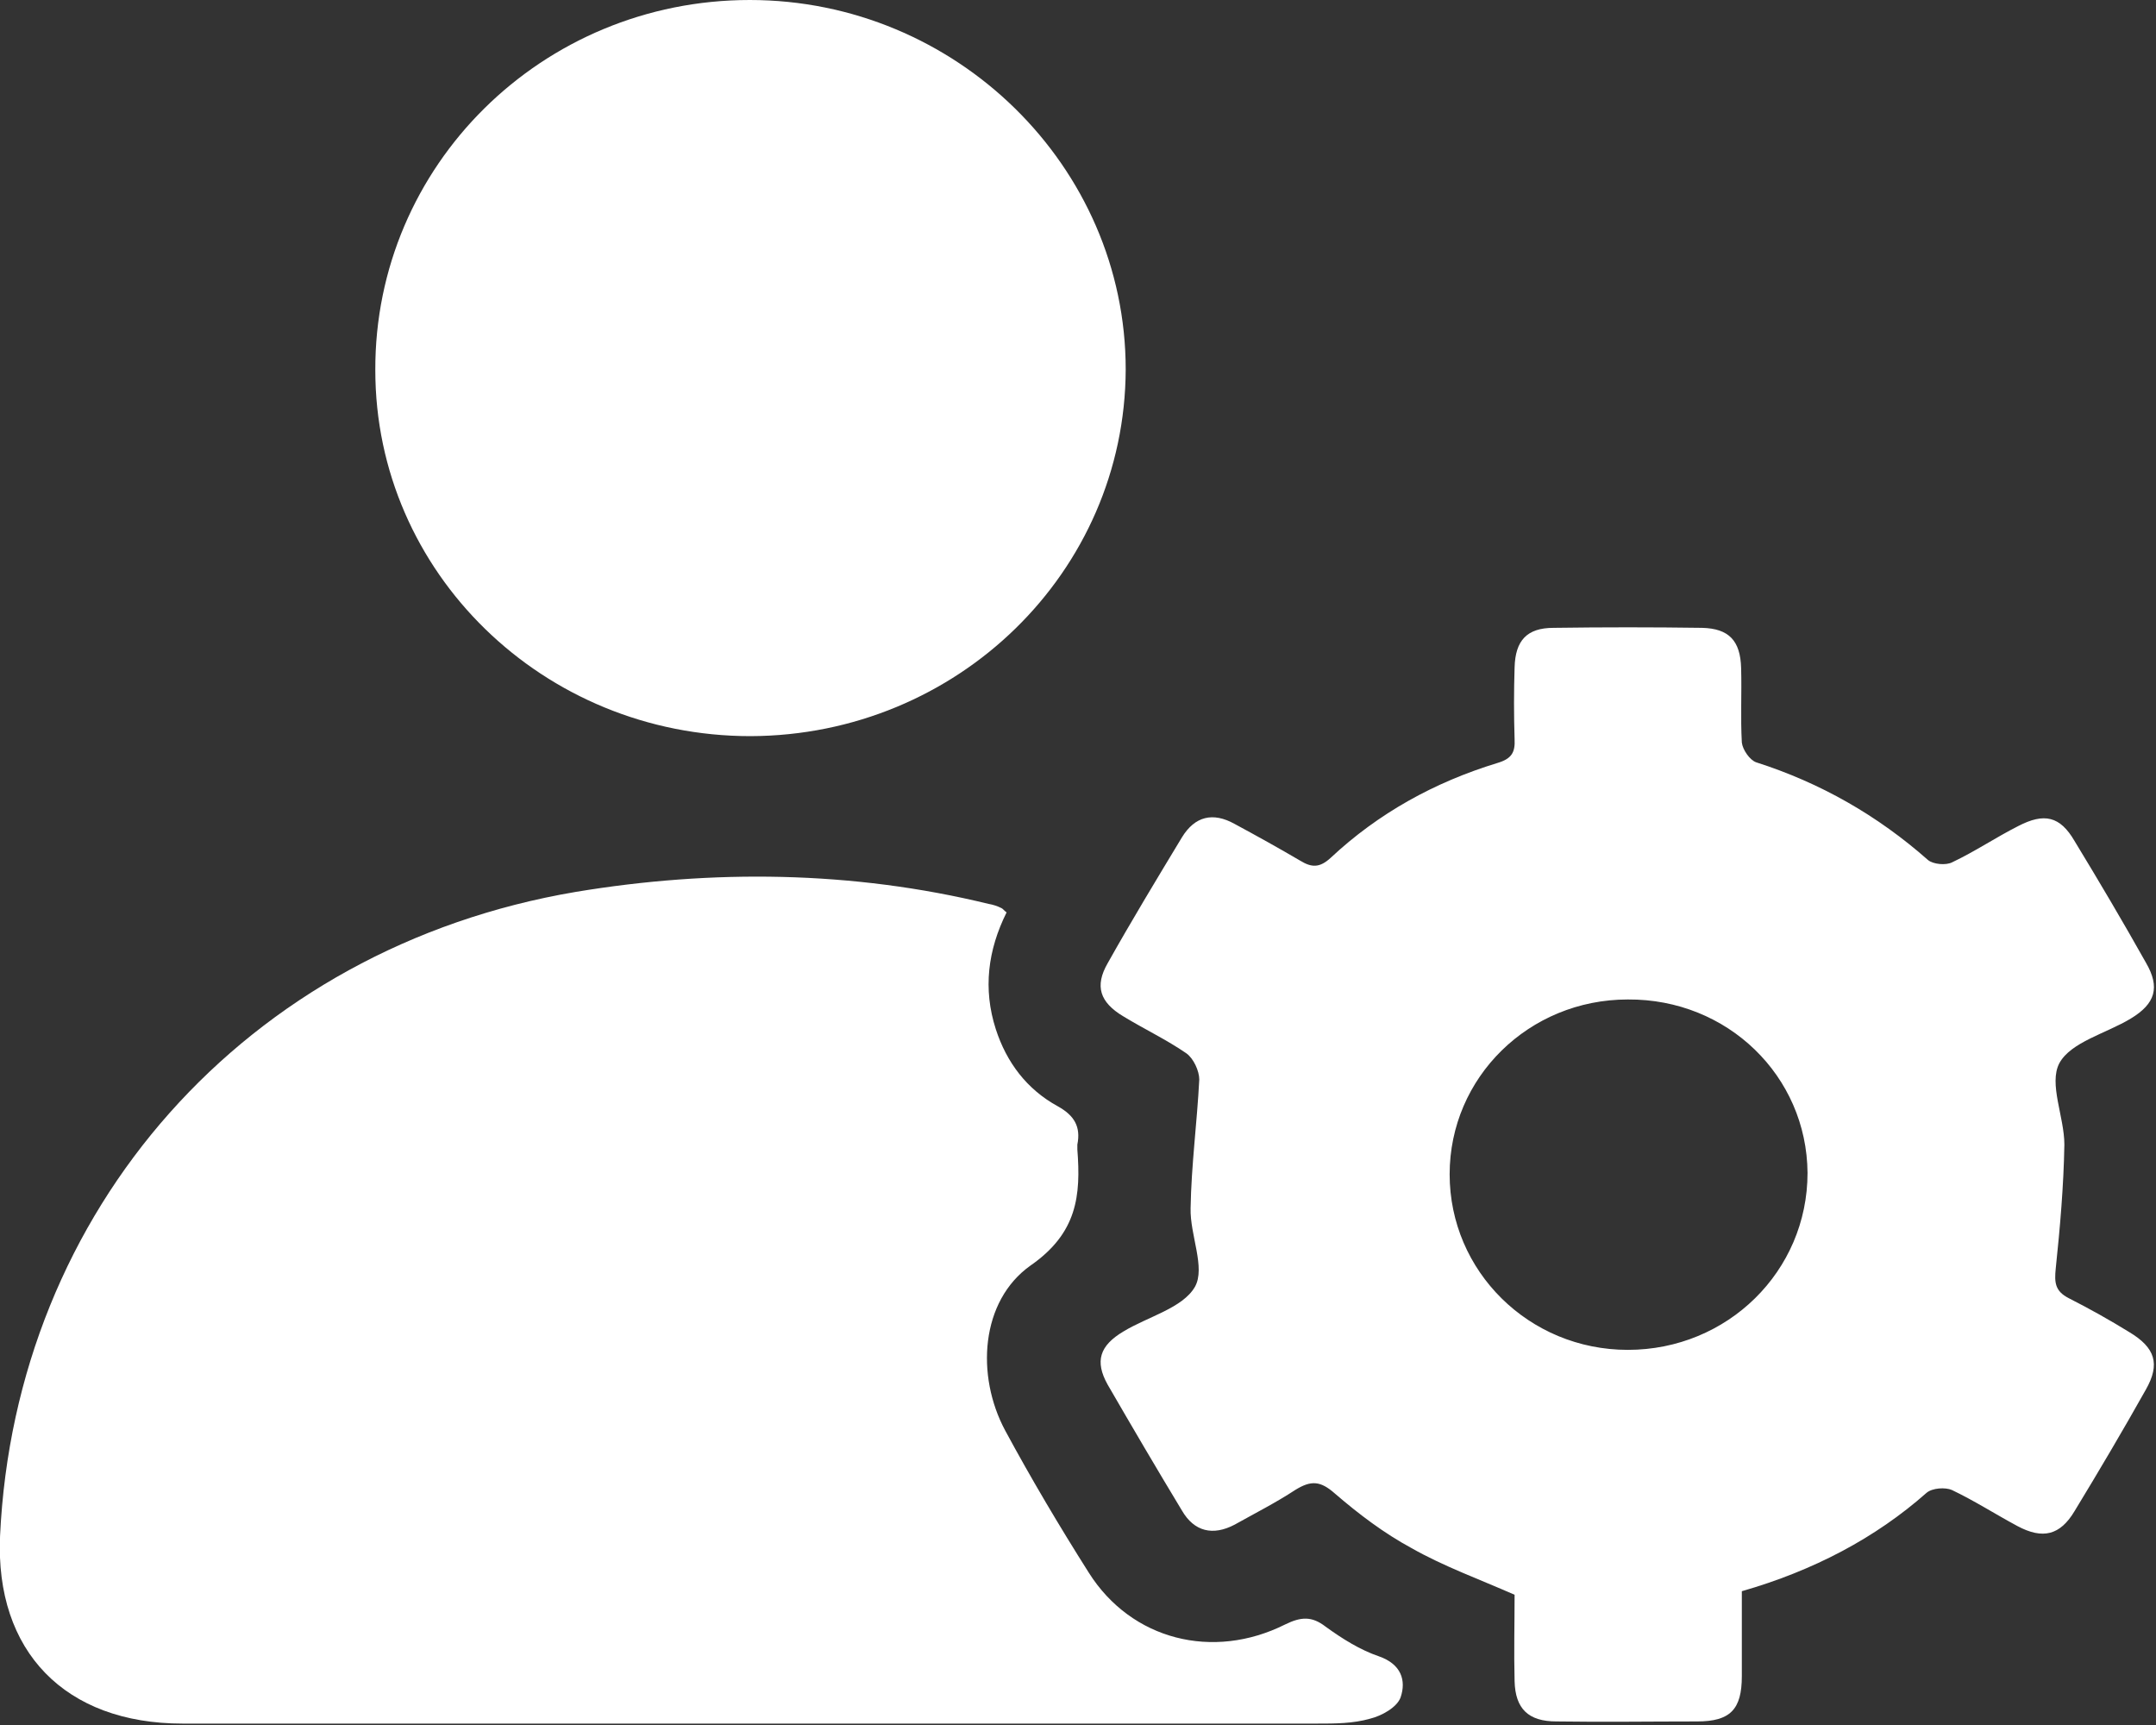
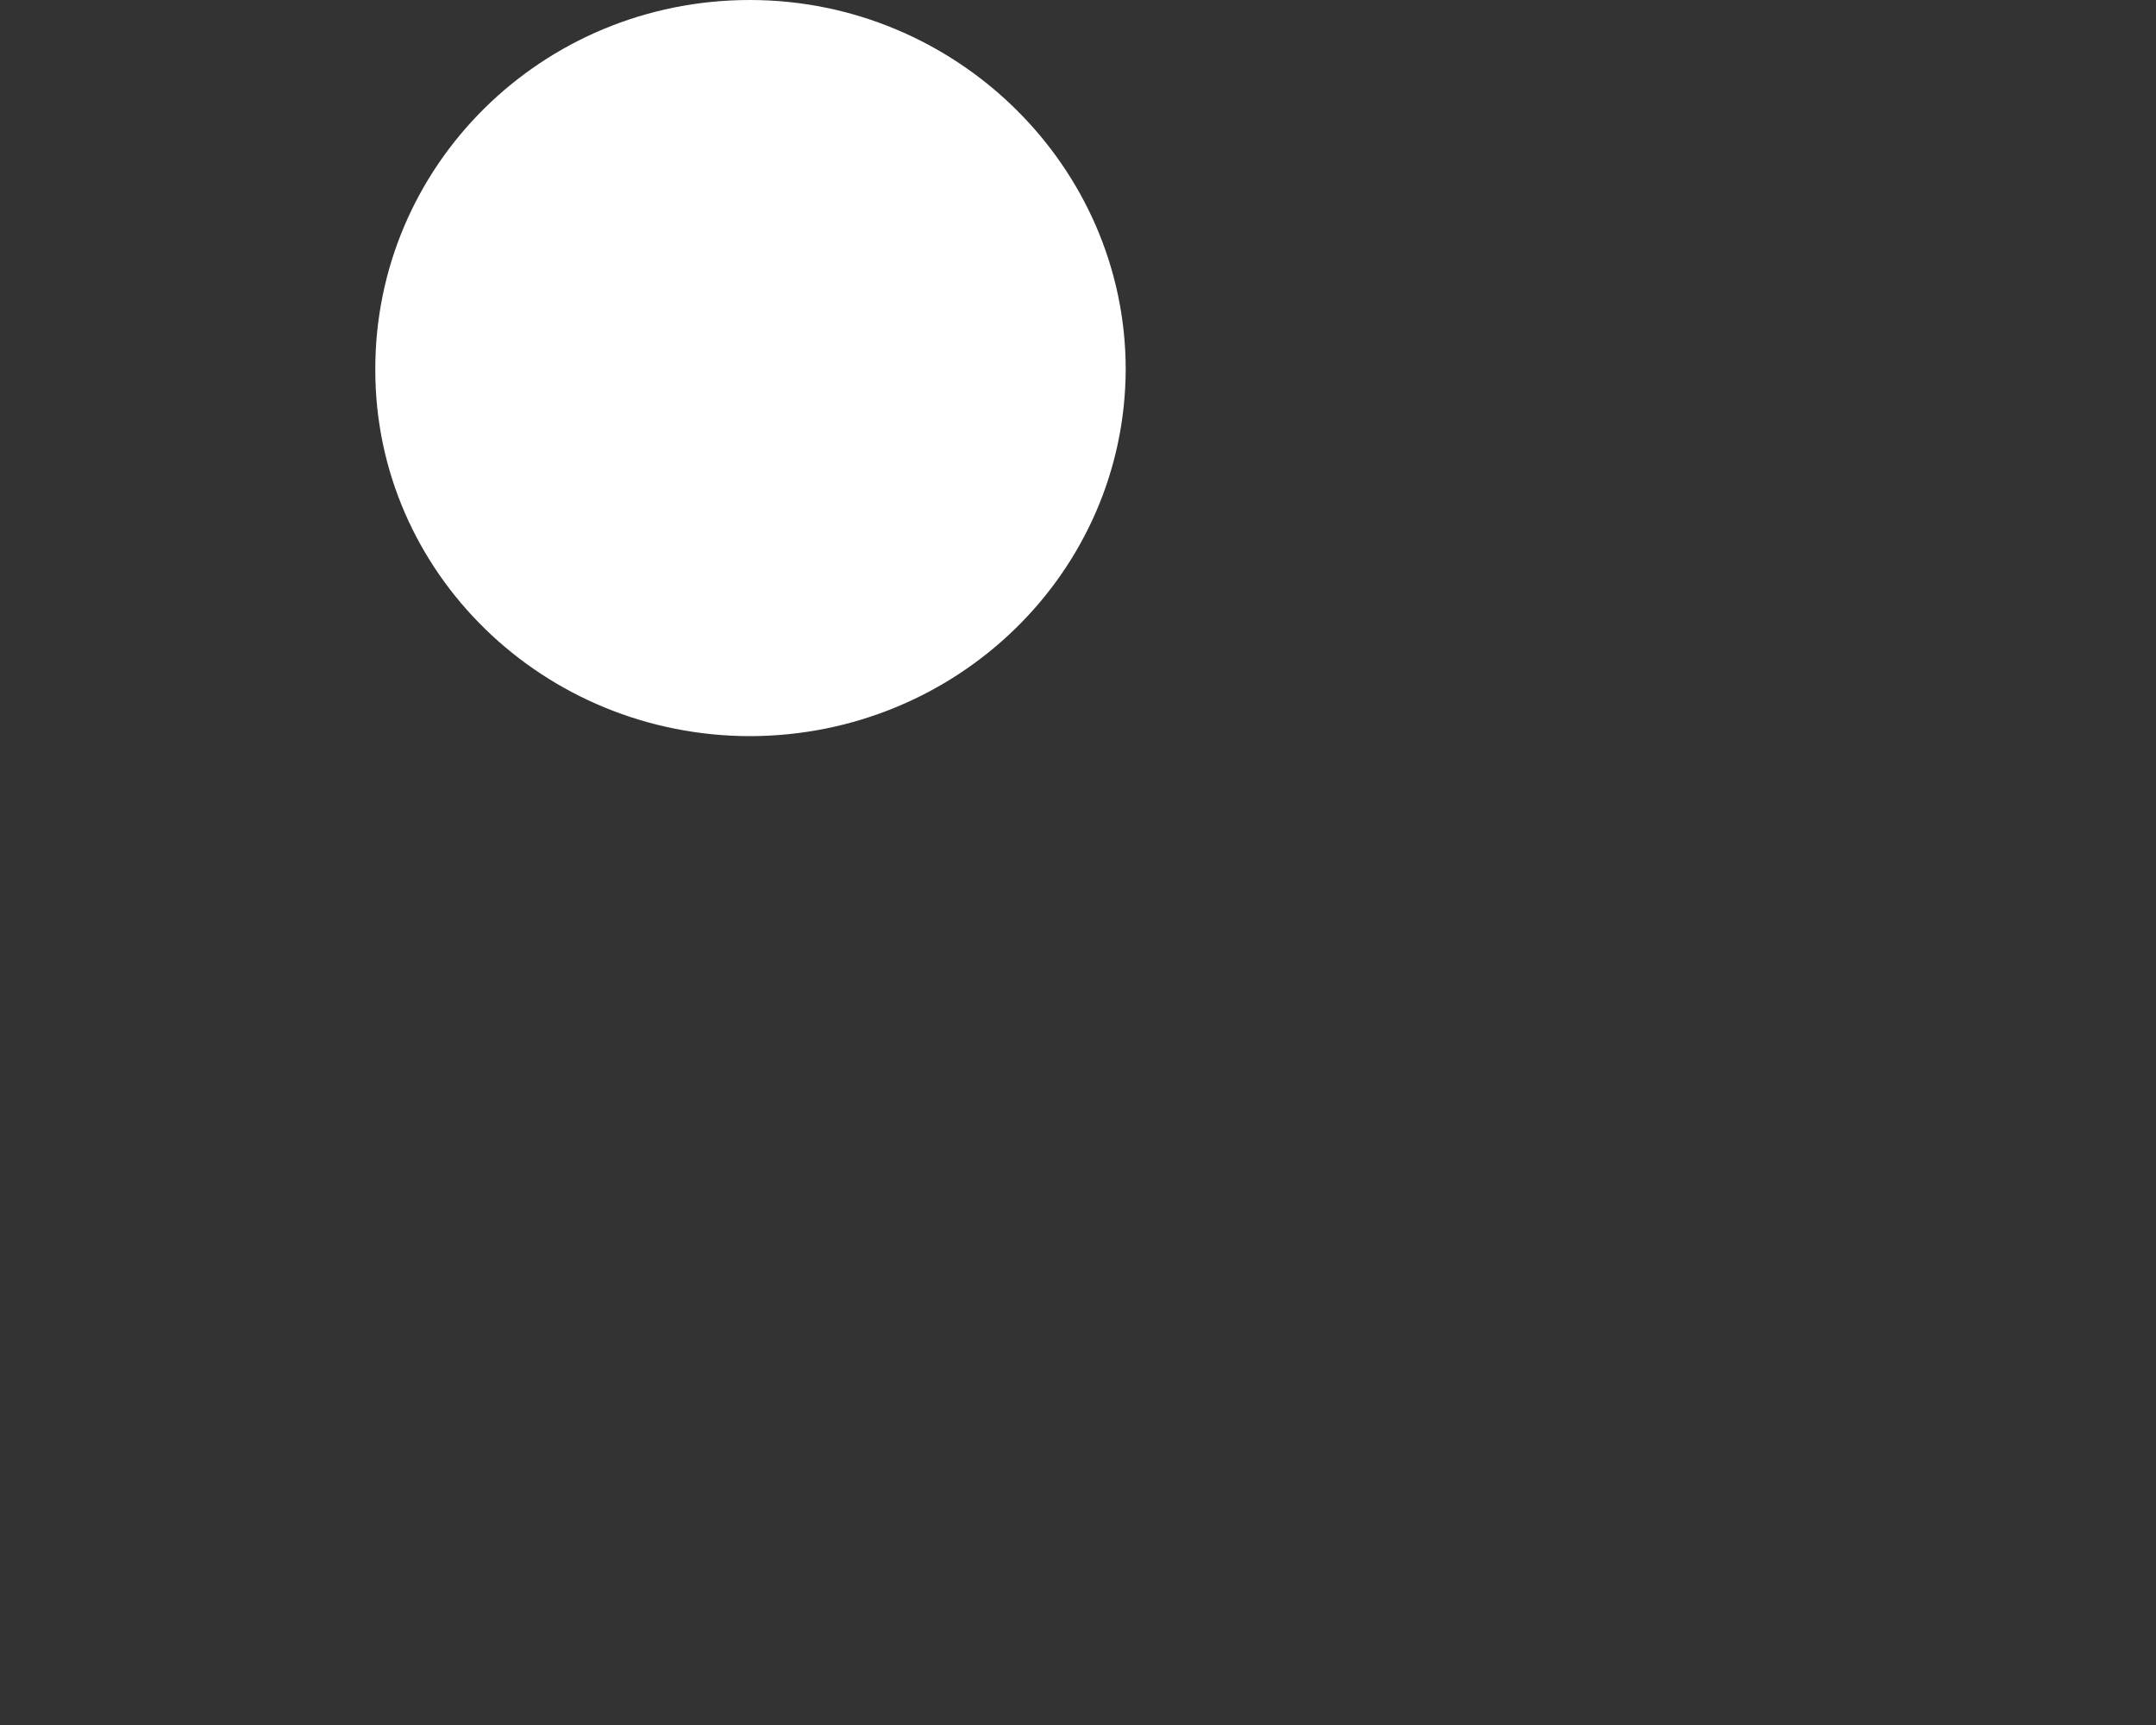
<svg xmlns="http://www.w3.org/2000/svg" width="40" height="32" viewBox="0 0 40 32" fill="none">
  <rect x="0" y="0" width="40" height="32" fill="#333333" stroke="none" />
-   <path d="M18.675 16.926C18.328 17.622 18.234 18.344 18.475 19.092C18.675 19.709 19.05 20.208 19.626 20.523C19.934 20.694 20.054 20.904 19.988 21.233C19.988 21.259 19.988 21.298 19.988 21.324C20.054 22.178 19.988 22.874 19.117 23.478C18.194 24.134 18.1 25.513 18.649 26.537C19.131 27.43 19.653 28.31 20.202 29.177C20.991 30.424 22.504 30.805 23.843 30.135C24.137 29.991 24.338 29.978 24.593 30.175C24.9 30.398 25.235 30.608 25.583 30.726C25.998 30.871 26.092 31.173 25.985 31.488C25.918 31.672 25.637 31.829 25.422 31.882C25.101 31.974 24.767 31.974 24.432 31.974C17.417 31.974 10.402 31.974 3.388 31.974C1.206 31.974 -0.093 30.634 0.001 28.494C0.282 22.454 4.552 17.582 10.684 16.545C13.214 16.125 15.811 16.151 18.341 16.768C18.421 16.781 18.502 16.807 18.582 16.847C18.609 16.86 18.622 16.886 18.675 16.926Z" fill="white" />
-   <path d="M32.316 29.518C32.316 30.043 32.316 30.569 32.316 31.094C32.316 31.711 32.102 31.934 31.486 31.934C30.616 31.934 29.746 31.947 28.876 31.934C28.354 31.934 28.113 31.698 28.1 31.186C28.086 30.648 28.1 30.109 28.1 29.584C27.444 29.295 26.788 29.059 26.185 28.717C25.677 28.442 25.208 28.087 24.766 27.706C24.499 27.47 24.325 27.457 24.03 27.64C23.669 27.877 23.28 28.074 22.905 28.284C22.504 28.494 22.156 28.415 21.928 28.021C21.46 27.247 21.005 26.472 20.549 25.684C20.308 25.251 20.402 24.962 20.844 24.699C21.299 24.423 21.942 24.266 22.169 23.872C22.37 23.517 22.076 22.913 22.089 22.414C22.102 21.613 22.209 20.826 22.25 20.025C22.25 19.867 22.142 19.631 22.009 19.539C21.647 19.289 21.232 19.092 20.844 18.856C20.402 18.593 20.308 18.291 20.549 17.871C20.991 17.083 21.46 16.308 21.928 15.534C22.169 15.14 22.504 15.061 22.905 15.284C23.32 15.508 23.722 15.731 24.124 15.967C24.338 16.098 24.485 16.098 24.686 15.915C25.57 15.087 26.614 14.51 27.778 14.155C28.046 14.076 28.113 13.958 28.1 13.709C28.086 13.262 28.086 12.829 28.1 12.382C28.113 11.883 28.327 11.647 28.823 11.647C29.746 11.634 30.657 11.634 31.58 11.647C32.075 11.66 32.29 11.883 32.303 12.396C32.316 12.855 32.29 13.315 32.316 13.774C32.33 13.906 32.464 14.102 32.584 14.142C33.776 14.523 34.833 15.127 35.77 15.954C35.864 16.033 36.105 16.059 36.225 15.993C36.641 15.796 37.029 15.534 37.444 15.324C37.926 15.074 38.22 15.14 38.488 15.6C38.943 16.348 39.385 17.096 39.813 17.858C40.081 18.318 39.987 18.62 39.532 18.895C39.077 19.171 38.421 19.329 38.207 19.723C38.006 20.103 38.3 20.721 38.3 21.233C38.287 21.994 38.22 22.769 38.14 23.53C38.113 23.793 38.126 23.951 38.381 24.082C38.769 24.279 39.144 24.489 39.505 24.712C39.987 25.001 40.081 25.303 39.813 25.776C39.385 26.538 38.943 27.286 38.488 28.034C38.22 28.481 37.899 28.56 37.43 28.31C37.015 28.087 36.627 27.837 36.212 27.64C36.092 27.588 35.851 27.601 35.743 27.693C34.793 28.533 33.642 29.137 32.316 29.518ZM30.201 18.541C28.367 18.541 26.895 19.985 26.895 21.784C26.895 23.583 28.367 25.041 30.201 25.041C32.049 25.041 33.535 23.583 33.535 21.758C33.521 19.959 32.049 18.528 30.201 18.541Z" fill="white" />
  <path d="M13.924 13.656C10.082 13.656 6.963 10.623 6.963 6.867C6.95 3.073 10.055 0 13.911 0C17.739 0 20.885 3.086 20.885 6.854C20.872 10.61 17.766 13.643 13.924 13.656Z" fill="white" />
</svg>